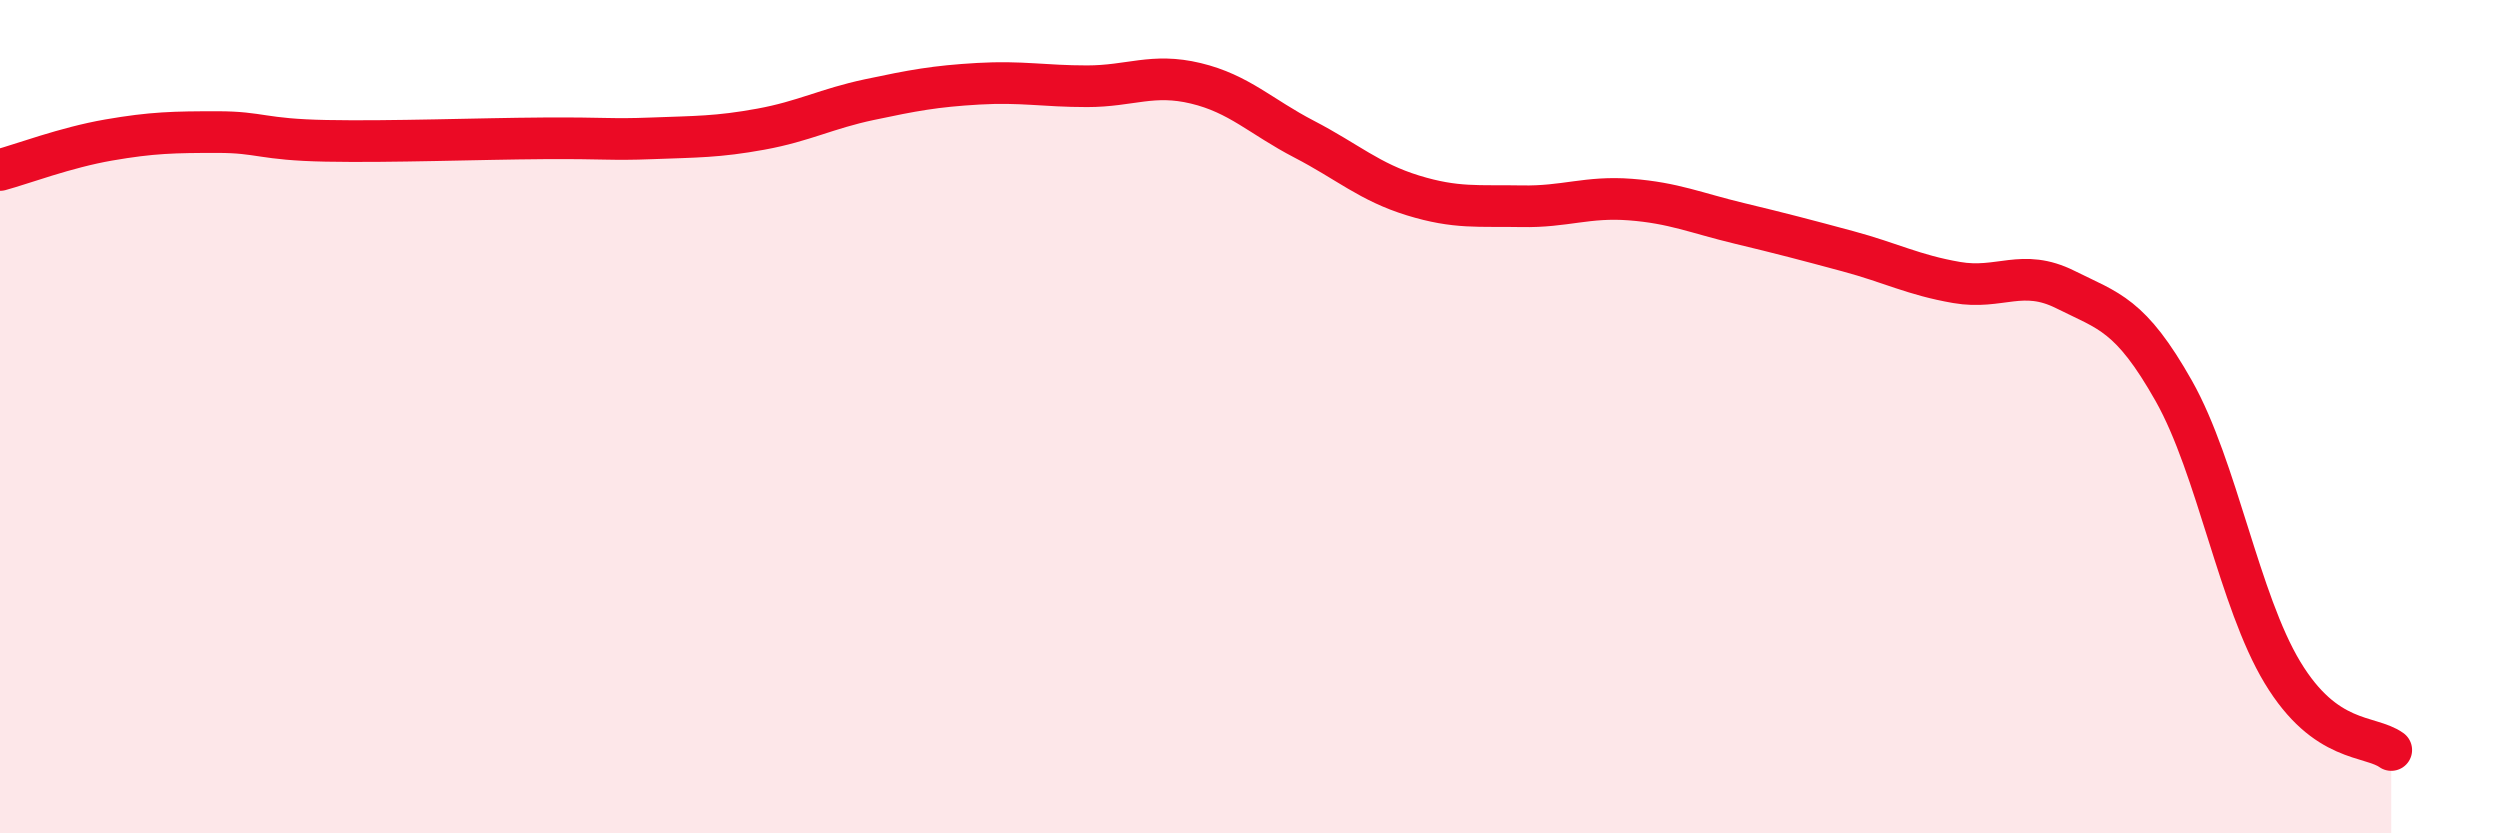
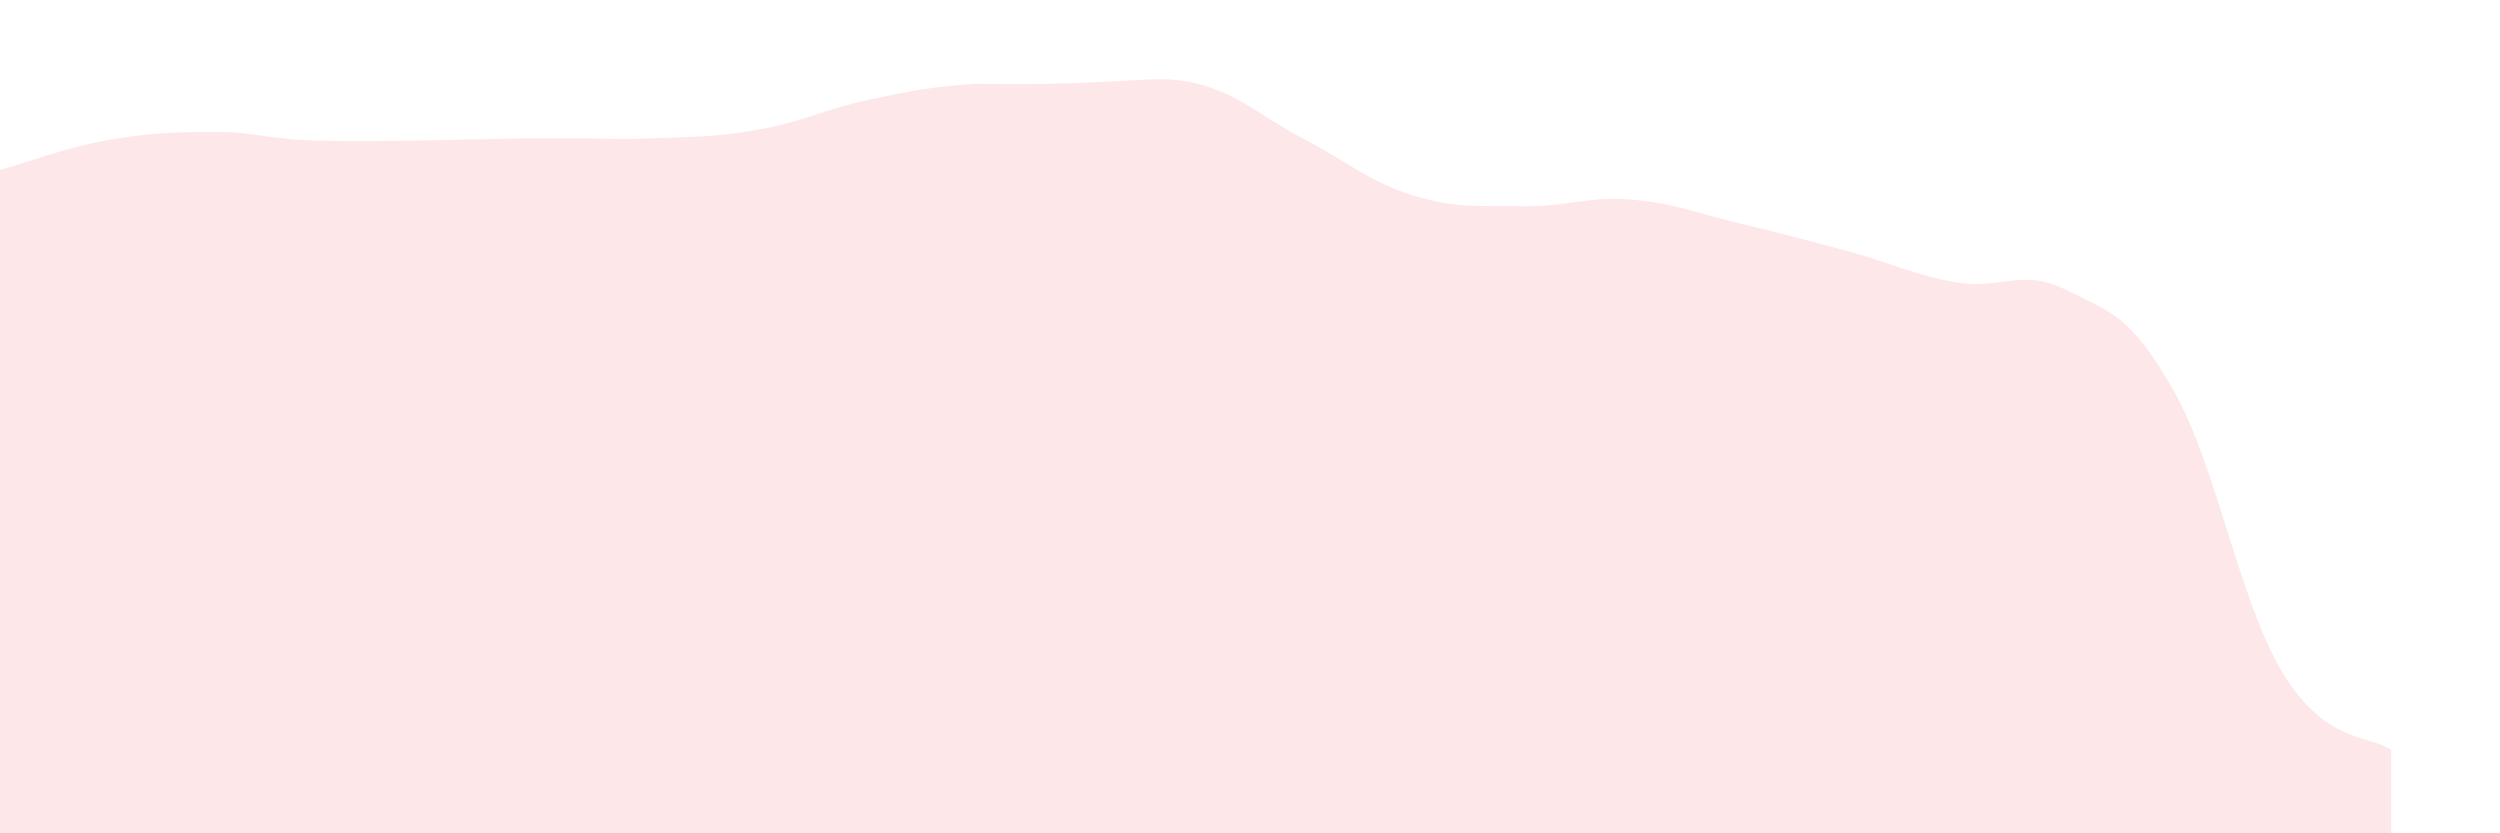
<svg xmlns="http://www.w3.org/2000/svg" width="60" height="20" viewBox="0 0 60 20">
-   <path d="M 0,4.08 C 0.52,3.94 1.57,3.54 2.61,3.36 C 3.65,3.18 4.18,3.17 5.22,3.17 C 6.26,3.17 6.27,3.35 7.83,3.38 C 9.39,3.41 11.48,3.33 13.04,3.32 C 14.6,3.31 14.61,3.36 15.65,3.32 C 16.69,3.28 17.22,3.29 18.26,3.1 C 19.3,2.91 19.83,2.61 20.87,2.39 C 21.91,2.17 22.44,2.07 23.48,2.01 C 24.52,1.95 25.05,2.07 26.09,2.07 C 27.13,2.07 27.66,1.75 28.7,2 C 29.74,2.25 30.26,2.8 31.3,3.34 C 32.34,3.88 32.87,4.37 33.91,4.69 C 34.95,5.01 35.48,4.93 36.52,4.95 C 37.56,4.97 38.09,4.71 39.13,4.79 C 40.17,4.87 40.7,5.11 41.74,5.36 C 42.78,5.61 43.31,5.75 44.35,6.03 C 45.39,6.31 45.92,6.6 46.96,6.78 C 48,6.96 48.53,6.43 49.57,6.95 C 50.61,7.47 51.13,7.54 52.17,9.38 C 53.21,11.22 53.74,14.42 54.78,16.14 C 55.82,17.86 56.87,17.63 57.39,18L57.39 20L0 20Z" fill="#EB0A25" opacity="0.1" stroke-linecap="round" stroke-linejoin="round" />
-   <path d="M 0,4.08 C 0.52,3.94 1.57,3.54 2.61,3.36 C 3.65,3.18 4.18,3.17 5.22,3.17 C 6.26,3.17 6.27,3.35 7.83,3.38 C 9.39,3.41 11.48,3.33 13.04,3.32 C 14.6,3.31 14.61,3.36 15.65,3.32 C 16.69,3.28 17.22,3.29 18.26,3.1 C 19.3,2.91 19.83,2.61 20.87,2.39 C 21.91,2.17 22.44,2.07 23.48,2.01 C 24.52,1.95 25.05,2.07 26.09,2.07 C 27.13,2.07 27.66,1.75 28.7,2 C 29.74,2.25 30.26,2.8 31.3,3.34 C 32.34,3.88 32.87,4.37 33.91,4.69 C 34.95,5.01 35.48,4.93 36.52,4.95 C 37.56,4.97 38.09,4.71 39.13,4.79 C 40.17,4.87 40.7,5.11 41.74,5.36 C 42.78,5.61 43.31,5.75 44.35,6.03 C 45.39,6.31 45.92,6.6 46.96,6.78 C 48,6.96 48.53,6.43 49.57,6.95 C 50.61,7.47 51.13,7.54 52.17,9.38 C 53.21,11.22 53.74,14.42 54.78,16.14 C 55.82,17.86 56.87,17.63 57.39,18" stroke="#EB0A25" stroke-width="1" fill="none" stroke-linecap="round" stroke-linejoin="round" />
+   <path d="M 0,4.08 C 0.52,3.94 1.57,3.54 2.61,3.36 C 3.65,3.18 4.18,3.17 5.22,3.17 C 6.26,3.17 6.27,3.35 7.83,3.38 C 9.39,3.41 11.48,3.33 13.04,3.32 C 14.6,3.31 14.61,3.36 15.65,3.32 C 16.69,3.28 17.22,3.29 18.26,3.1 C 19.3,2.91 19.83,2.61 20.87,2.39 C 21.91,2.17 22.44,2.07 23.48,2.01 C 27.13,2.07 27.66,1.75 28.7,2 C 29.74,2.25 30.26,2.8 31.3,3.34 C 32.34,3.88 32.87,4.37 33.91,4.69 C 34.95,5.01 35.48,4.93 36.52,4.95 C 37.56,4.97 38.09,4.71 39.13,4.79 C 40.17,4.87 40.7,5.11 41.74,5.36 C 42.78,5.61 43.31,5.75 44.35,6.03 C 45.39,6.31 45.92,6.6 46.96,6.78 C 48,6.96 48.53,6.43 49.57,6.95 C 50.61,7.47 51.13,7.54 52.17,9.38 C 53.21,11.22 53.74,14.42 54.78,16.14 C 55.82,17.86 56.87,17.63 57.39,18L57.39 20L0 20Z" fill="#EB0A25" opacity="0.1" stroke-linecap="round" stroke-linejoin="round" />
</svg>